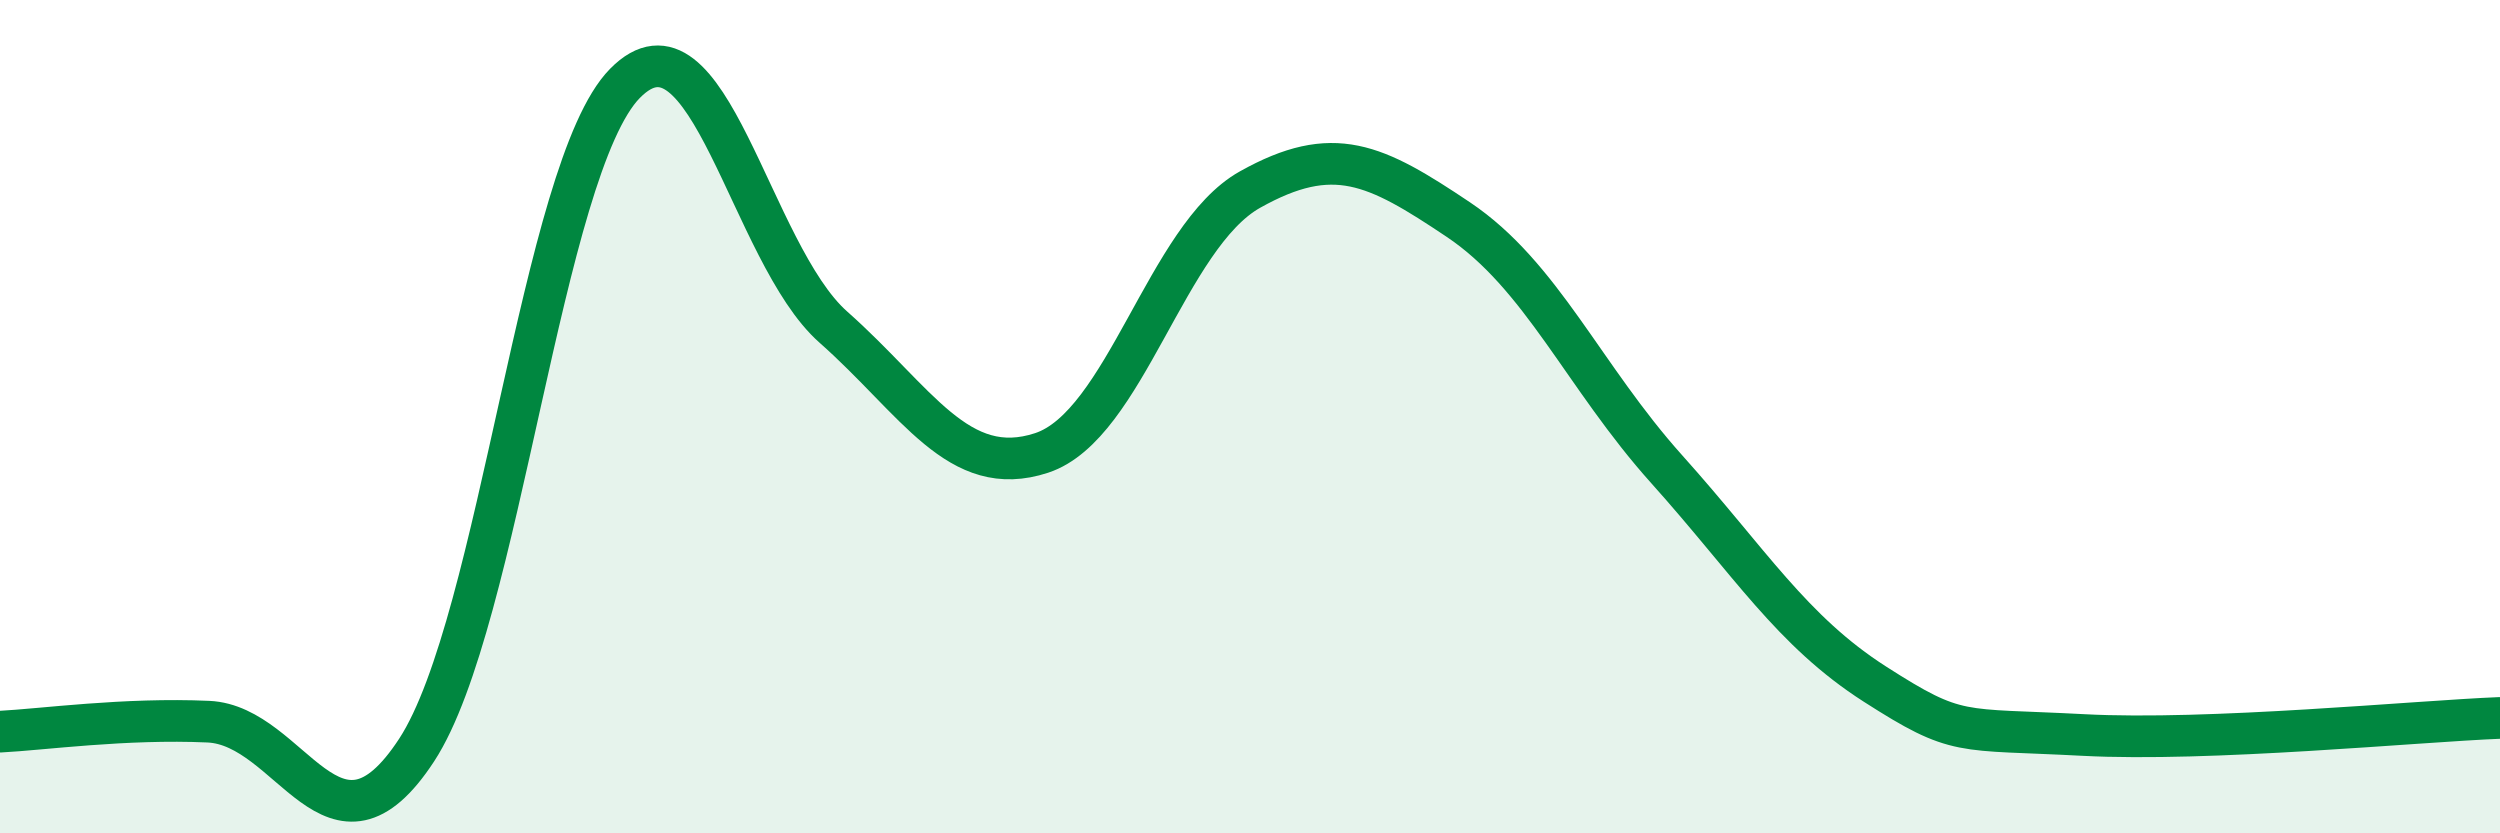
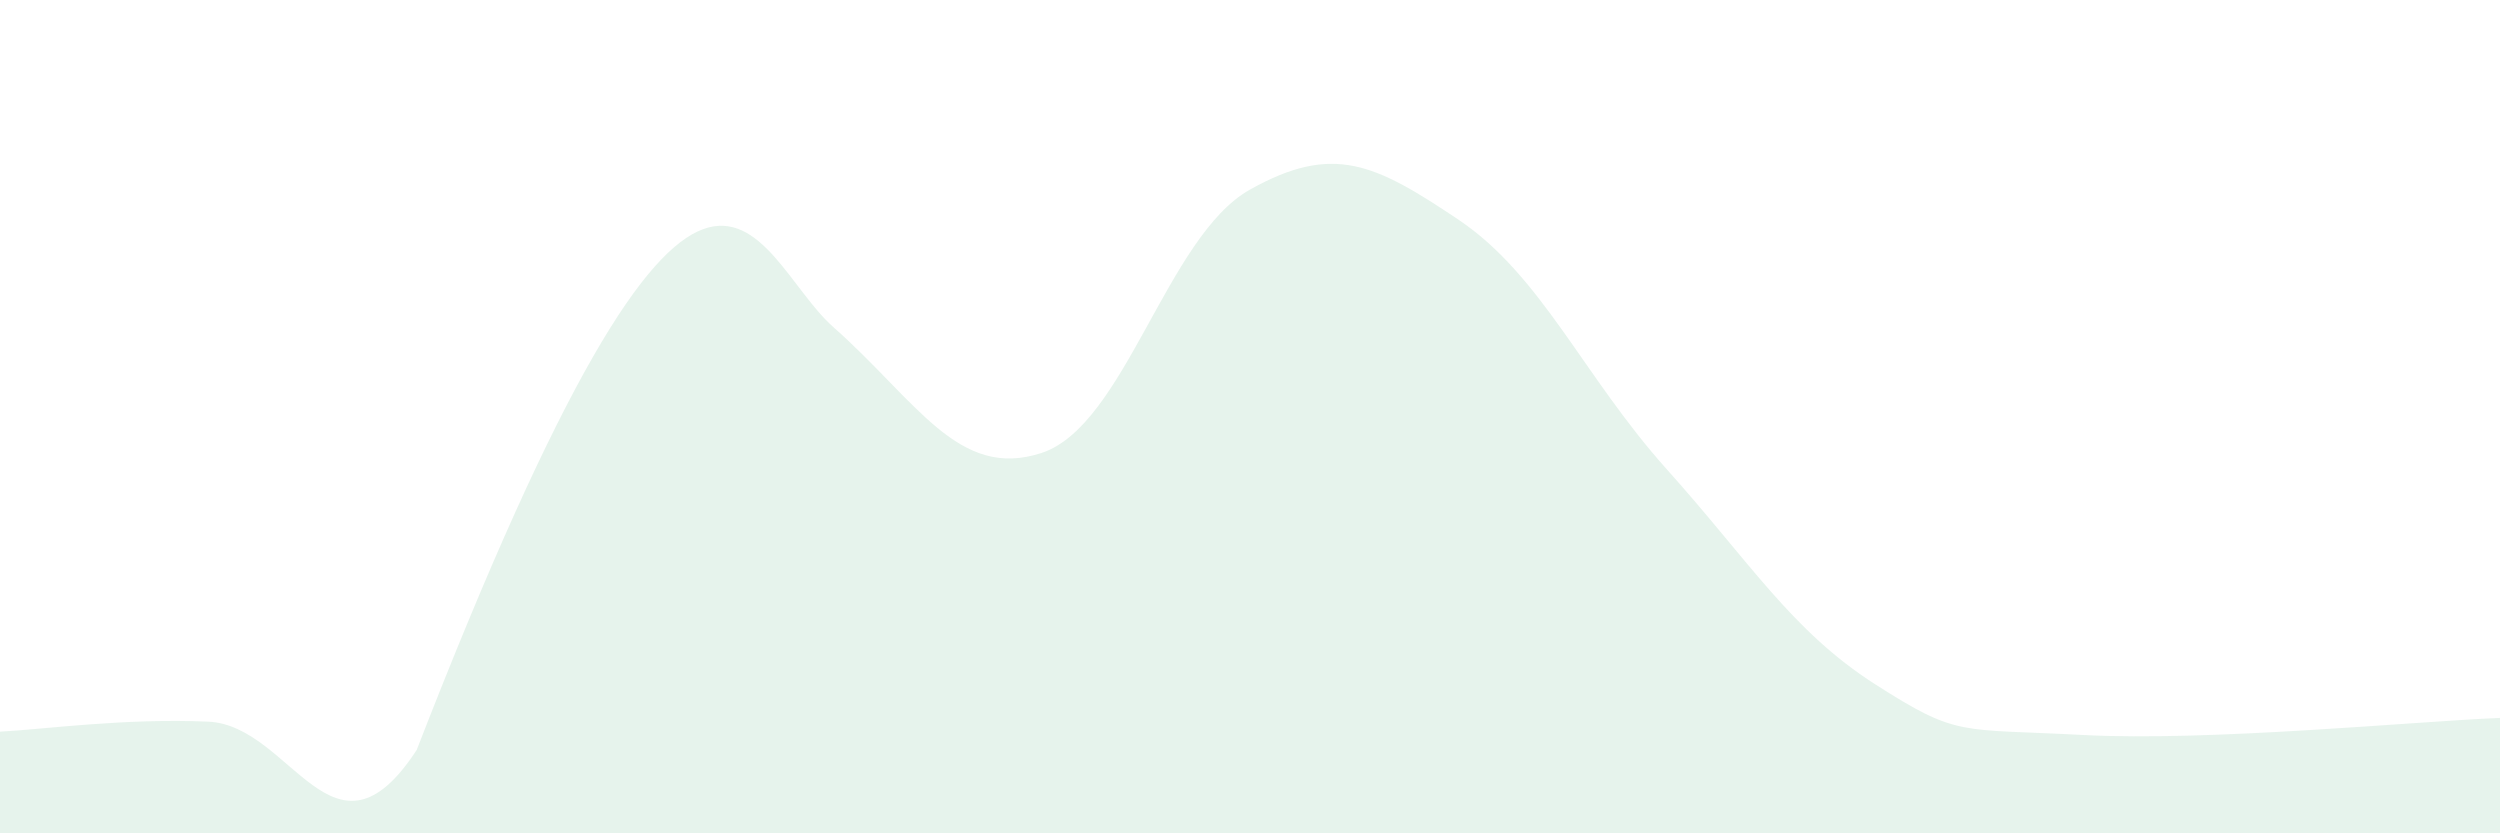
<svg xmlns="http://www.w3.org/2000/svg" width="60" height="20" viewBox="0 0 60 20">
-   <path d="M 0,17.56 C 1,17.51 3,17.23 5,17.32 C 7,17.41 8,21.06 10,18 C 12,14.94 13,4.03 15,2 C 17,-0.03 18,6.08 20,7.85 C 22,9.62 23,11.53 25,10.87 C 27,10.21 28,5.67 30,4.55 C 32,3.43 33,3.93 35,5.27 C 37,6.61 38,9.03 40,11.26 C 42,13.49 43,15.14 45,16.42 C 47,17.7 47,17.48 50,17.64 C 53,17.8 58,17.31 60,17.23L60 20L0 20Z" fill="#008740" opacity="0.1" stroke-linecap="round" stroke-linejoin="round" />
-   <path d="M 0,17.56 C 1,17.51 3,17.23 5,17.32 C 7,17.41 8,21.06 10,18 C 12,14.94 13,4.03 15,2 C 17,-0.03 18,6.08 20,7.85 C 22,9.62 23,11.53 25,10.87 C 27,10.21 28,5.67 30,4.55 C 32,3.43 33,3.93 35,5.27 C 37,6.61 38,9.03 40,11.26 C 42,13.49 43,15.14 45,16.42 C 47,17.7 47,17.48 50,17.64 C 53,17.8 58,17.31 60,17.23" stroke="#008740" stroke-width="1" fill="none" stroke-linecap="round" stroke-linejoin="round" />
+   <path d="M 0,17.56 C 1,17.51 3,17.23 5,17.32 C 7,17.41 8,21.06 10,18 C 17,-0.03 18,6.08 20,7.85 C 22,9.62 23,11.53 25,10.87 C 27,10.21 28,5.67 30,4.55 C 32,3.43 33,3.93 35,5.27 C 37,6.61 38,9.03 40,11.26 C 42,13.49 43,15.14 45,16.42 C 47,17.7 47,17.48 50,17.64 C 53,17.8 58,17.31 60,17.23L60 20L0 20Z" fill="#008740" opacity="0.1" stroke-linecap="round" stroke-linejoin="round" />
</svg>